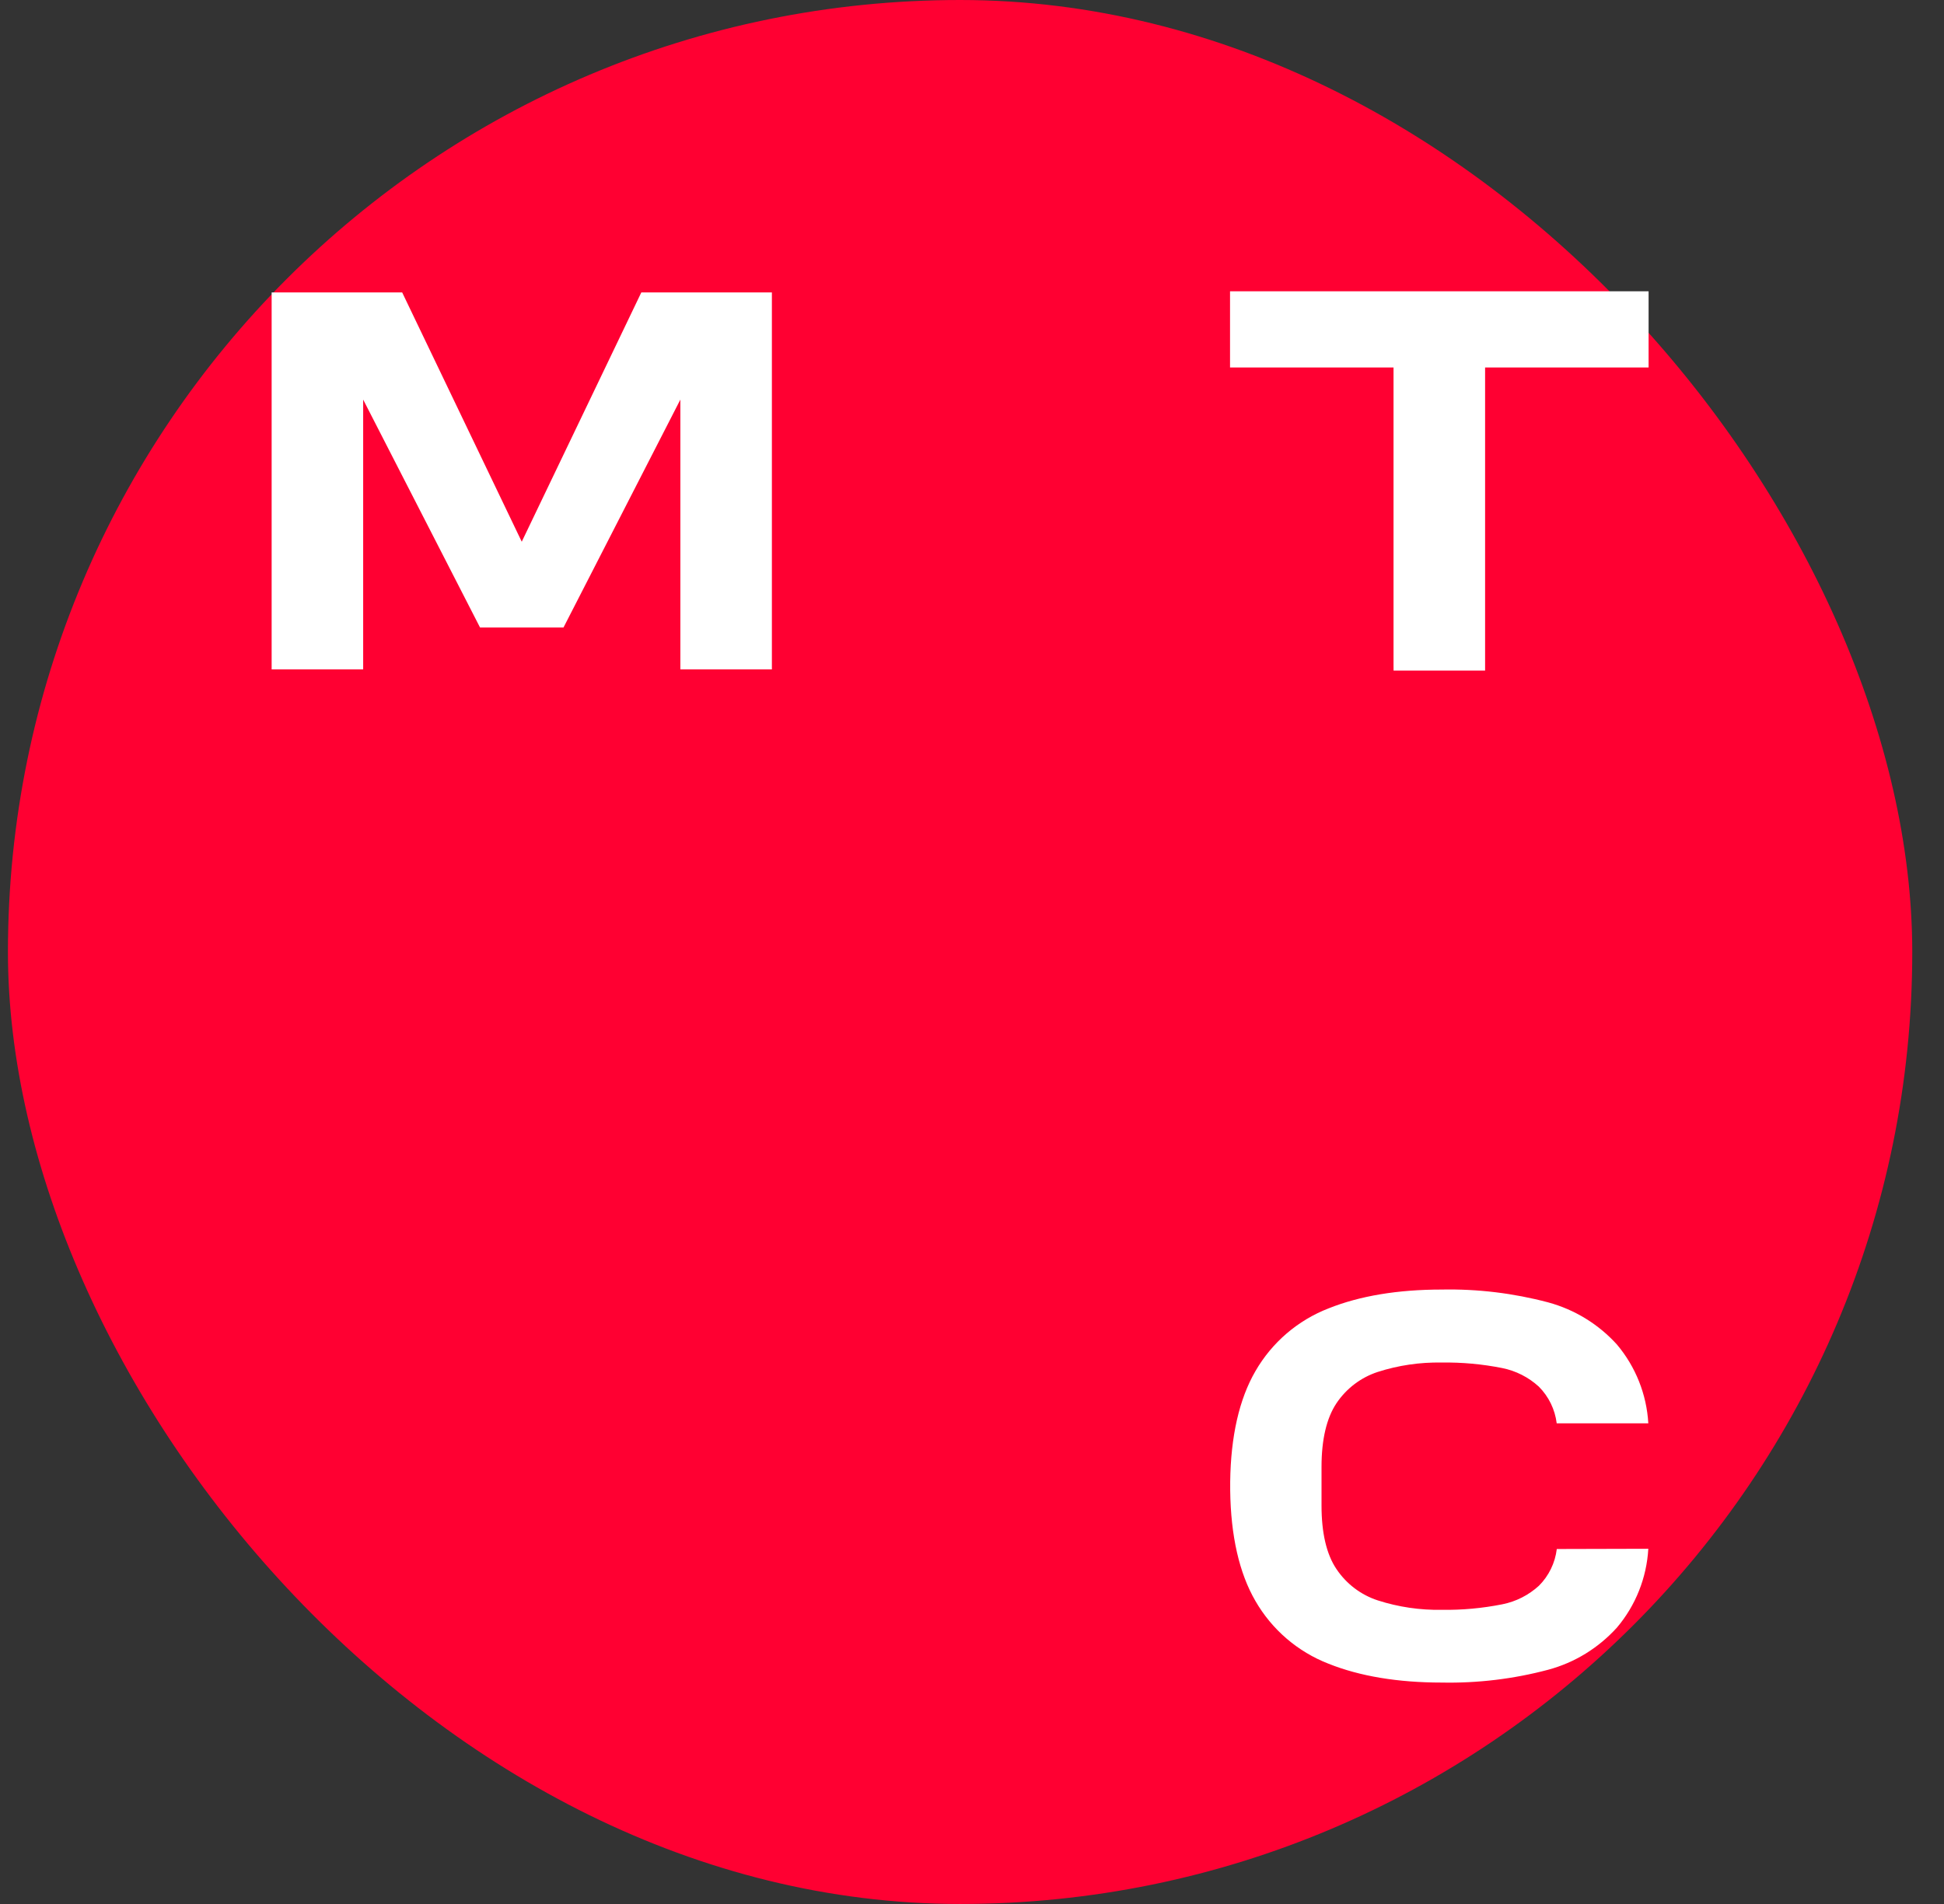
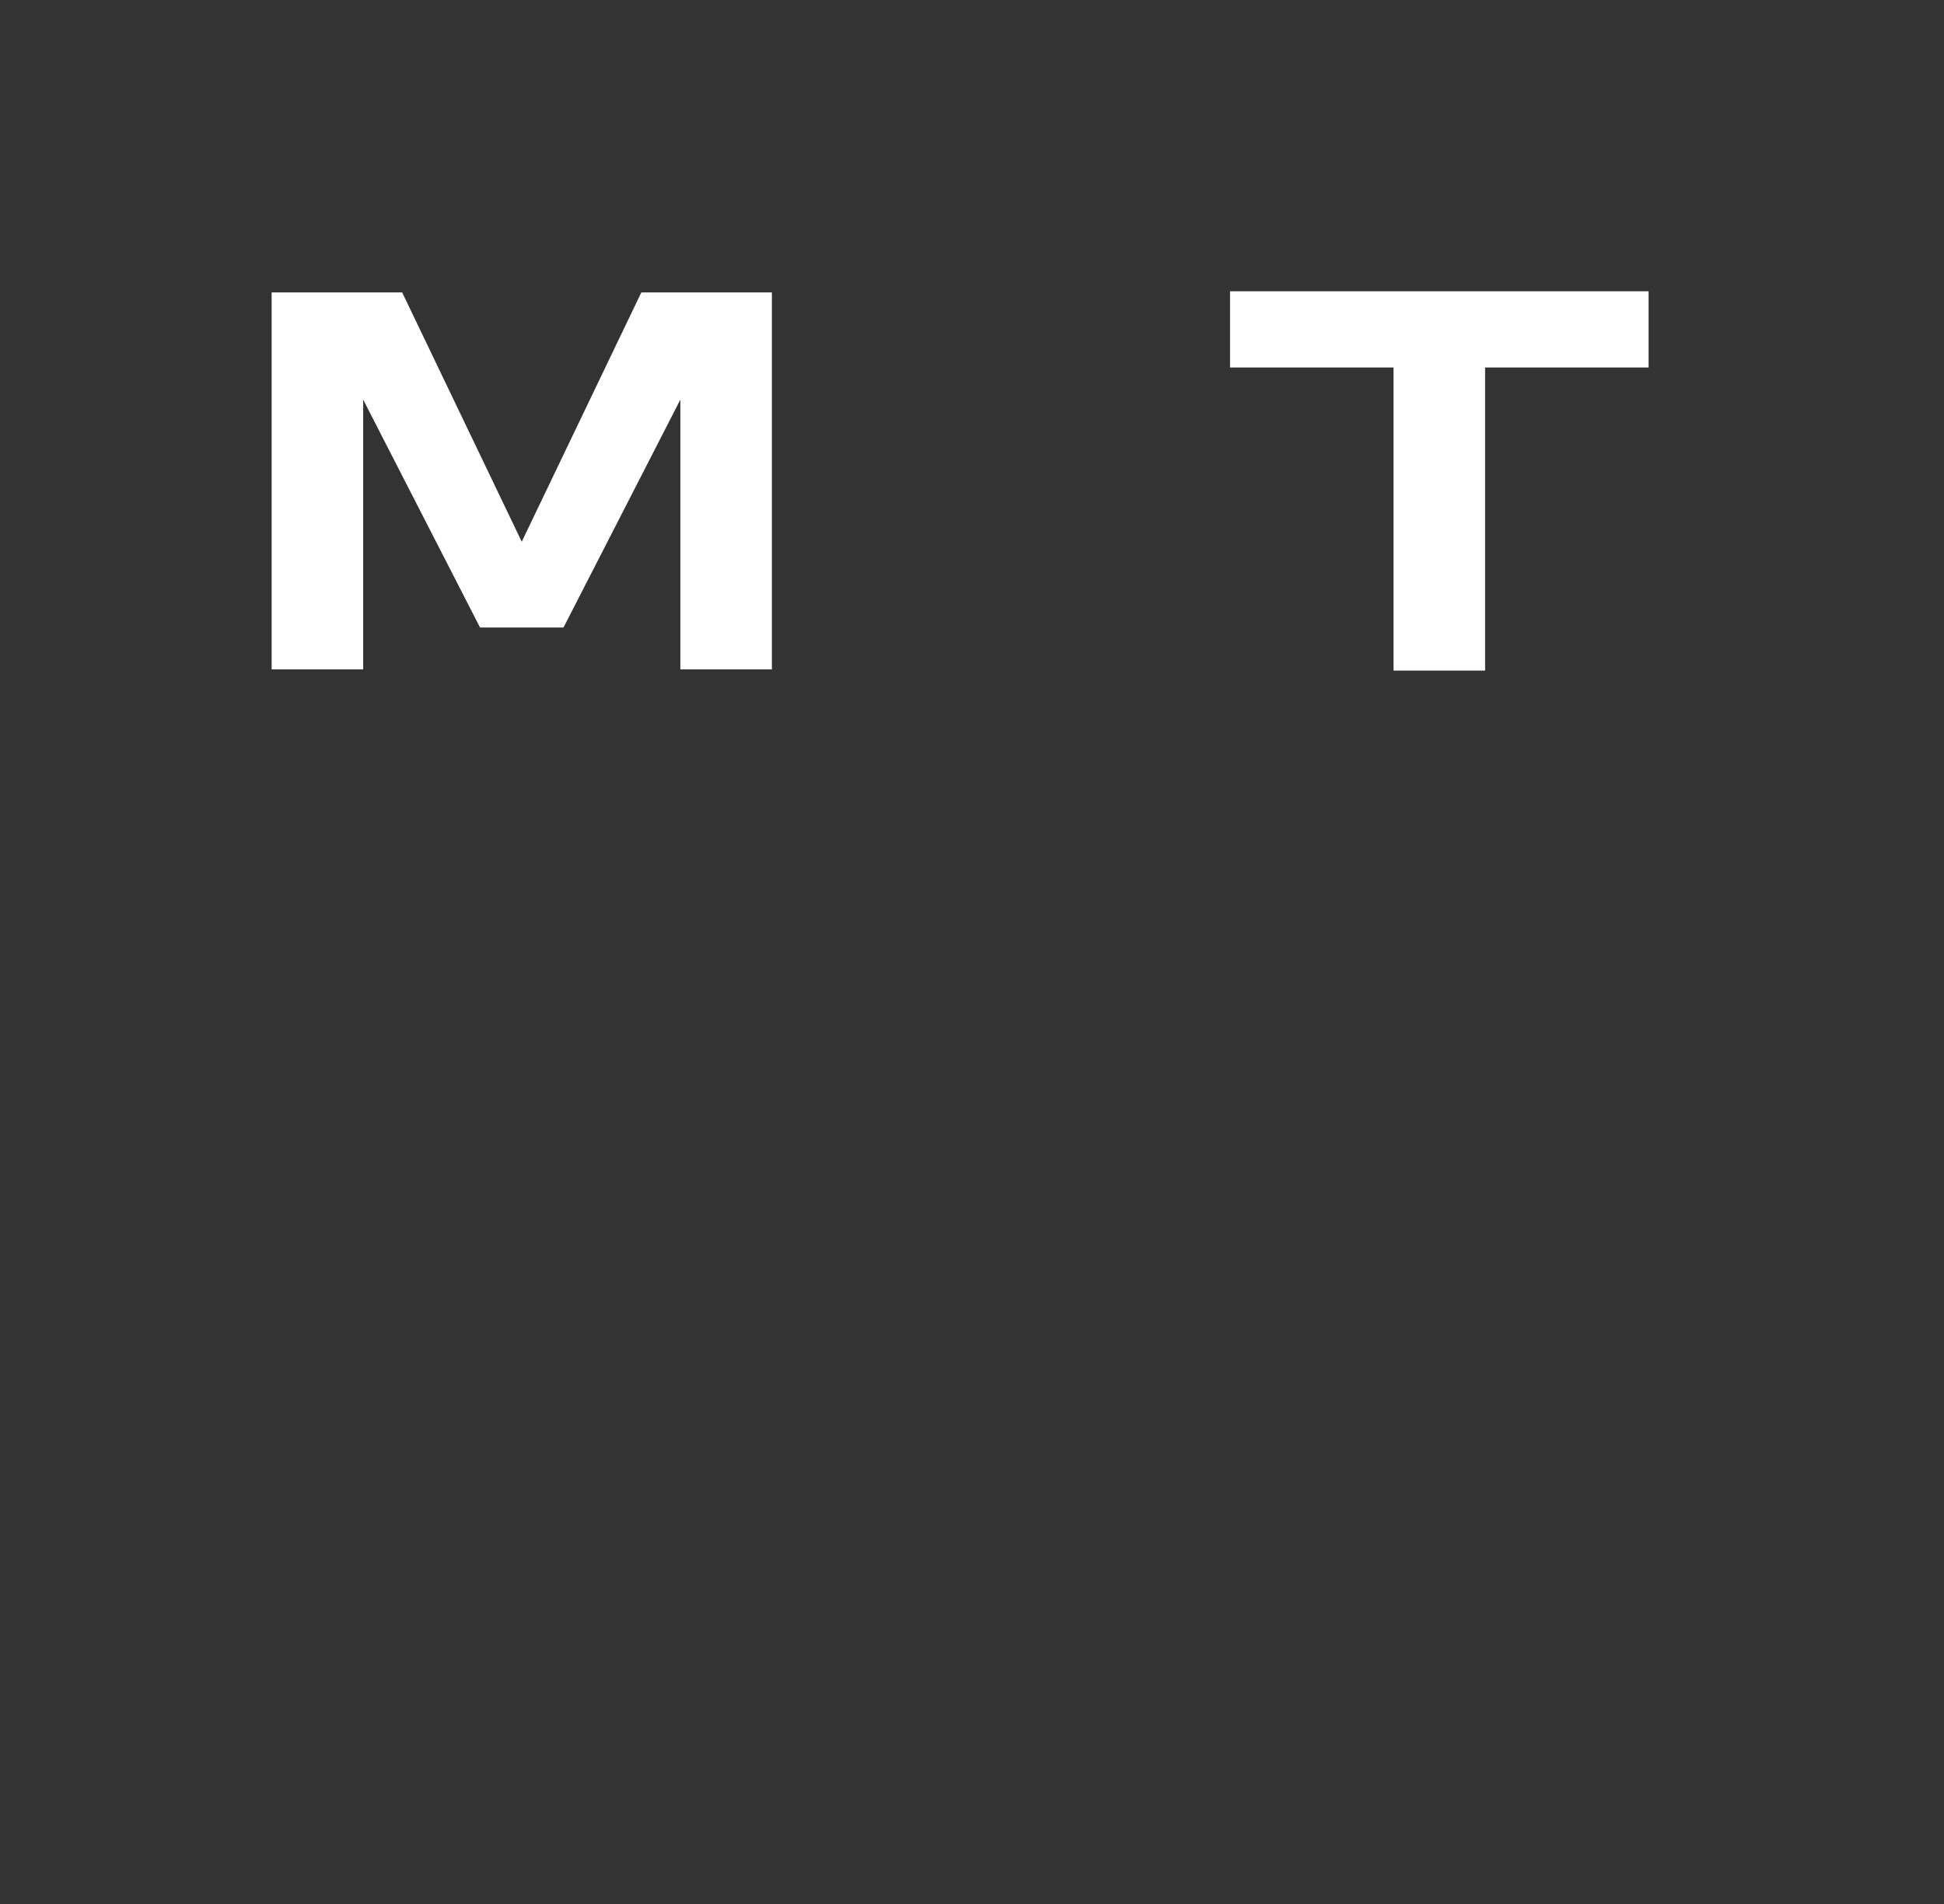
<svg xmlns="http://www.w3.org/2000/svg" width="49" height="48" viewBox="0 0 49 48" fill="none">
  <rect x="0" y="0" width="49" height="48" fill="#333333" stroke="none" />
-   <rect x="0.2" width="48" height="48" rx="24" fill="#FF0032" />
  <path d="M31.004 7.343V9.264H35.125V16.781L35.126 16.905H37.433V9.264H41.554V7.343H31.004Z" fill="white" />
  <path d="M16.165 7.372L13.151 13.657L10.137 7.372H6.847V16.876H9.154V10.074L12.1 15.82H14.203L17.149 10.074V16.876H19.456V7.372H16.165Z" fill="white" />
-   <path d="M39.24 39.051C39.198 39.402 39.039 39.729 38.789 39.978C38.529 40.215 38.21 40.377 37.866 40.445C37.363 40.545 36.852 40.592 36.339 40.584C35.794 40.594 35.25 40.514 34.73 40.347C34.304 40.209 33.936 39.93 33.686 39.556C33.434 39.182 33.31 38.643 33.31 37.956V36.982C33.31 36.291 33.437 35.751 33.686 35.377C33.936 35.004 34.302 34.726 34.727 34.587C35.247 34.42 35.791 34.34 36.337 34.35C36.849 34.342 37.361 34.389 37.864 34.489C38.208 34.558 38.526 34.719 38.786 34.956C39.036 35.206 39.195 35.532 39.238 35.883H41.547C41.505 35.152 41.227 34.455 40.756 33.896C40.291 33.382 39.689 33.014 39.022 32.833C38.147 32.601 37.243 32.492 36.338 32.51C35.232 32.51 34.273 32.67 33.487 32.985C32.71 33.286 32.059 33.845 31.642 34.57C31.236 35.272 31.022 36.208 31.008 37.356V37.572C31.022 38.72 31.236 39.657 31.642 40.358C32.059 41.083 32.71 41.642 33.487 41.943C34.274 42.258 35.234 42.418 36.338 42.418C37.243 42.436 38.147 42.328 39.022 42.095C39.69 41.916 40.291 41.546 40.756 41.032C41.228 40.474 41.505 39.776 41.547 39.045L39.24 39.051Z" fill="white" />
</svg>